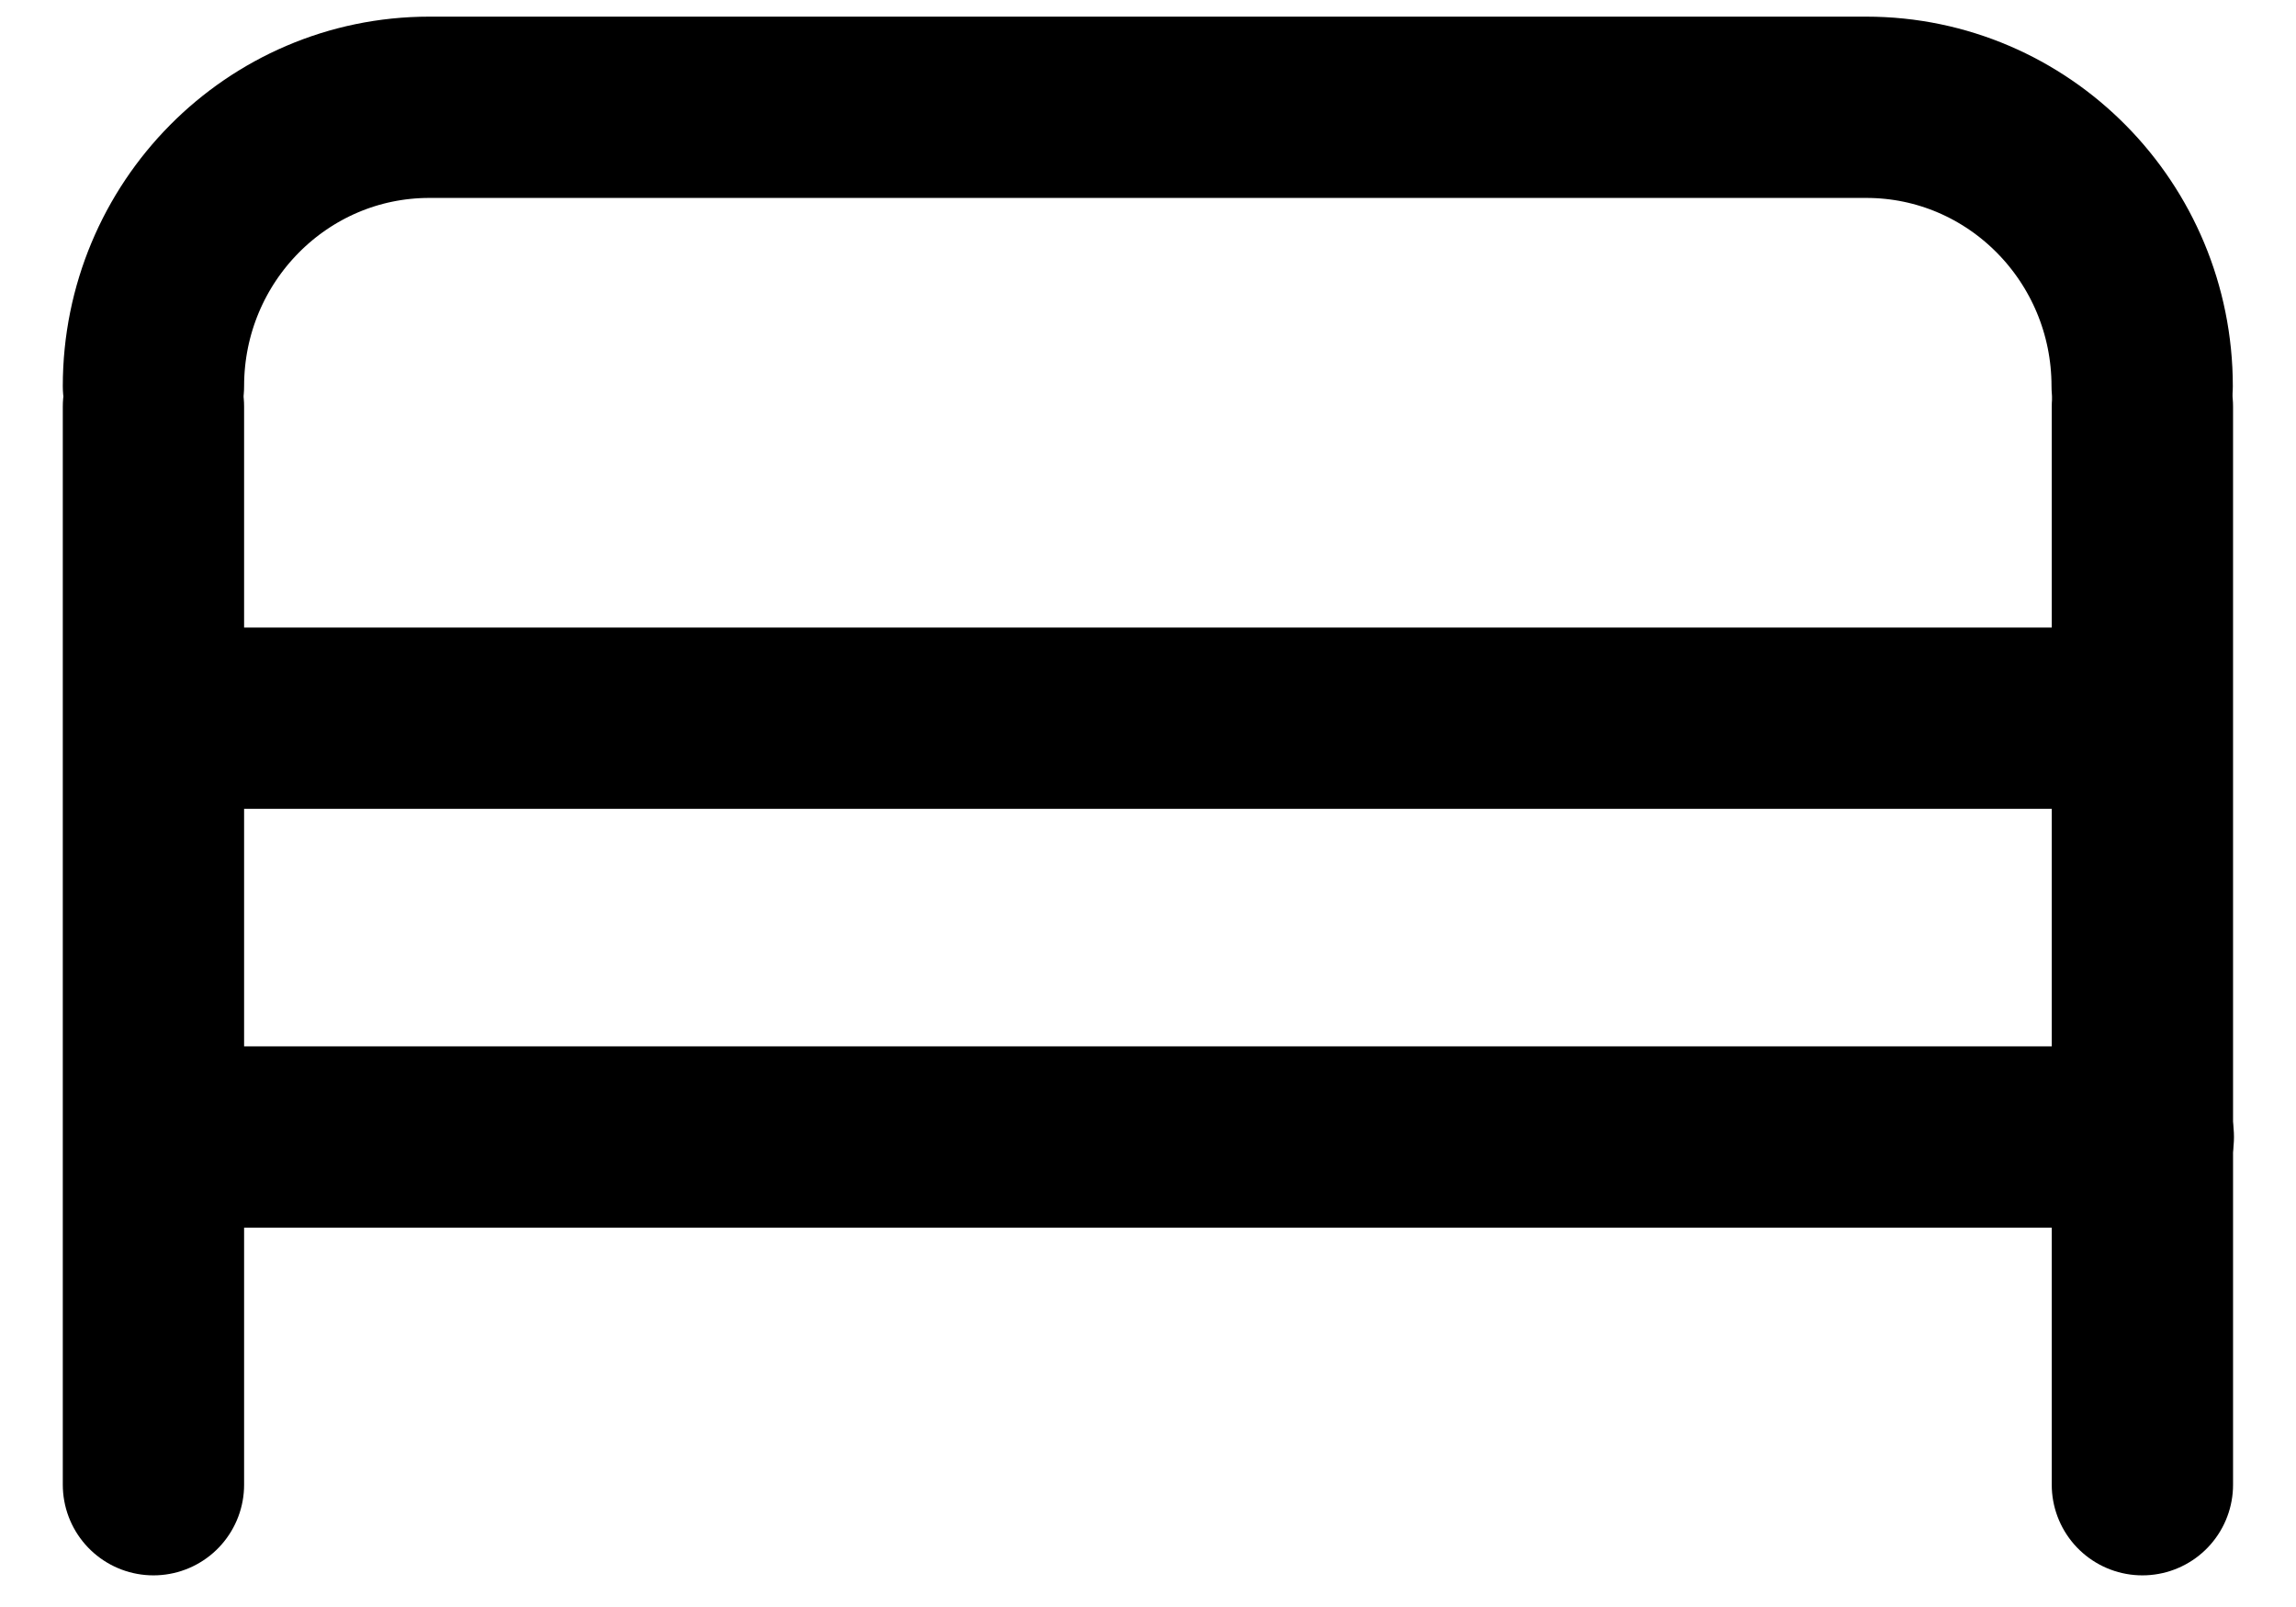
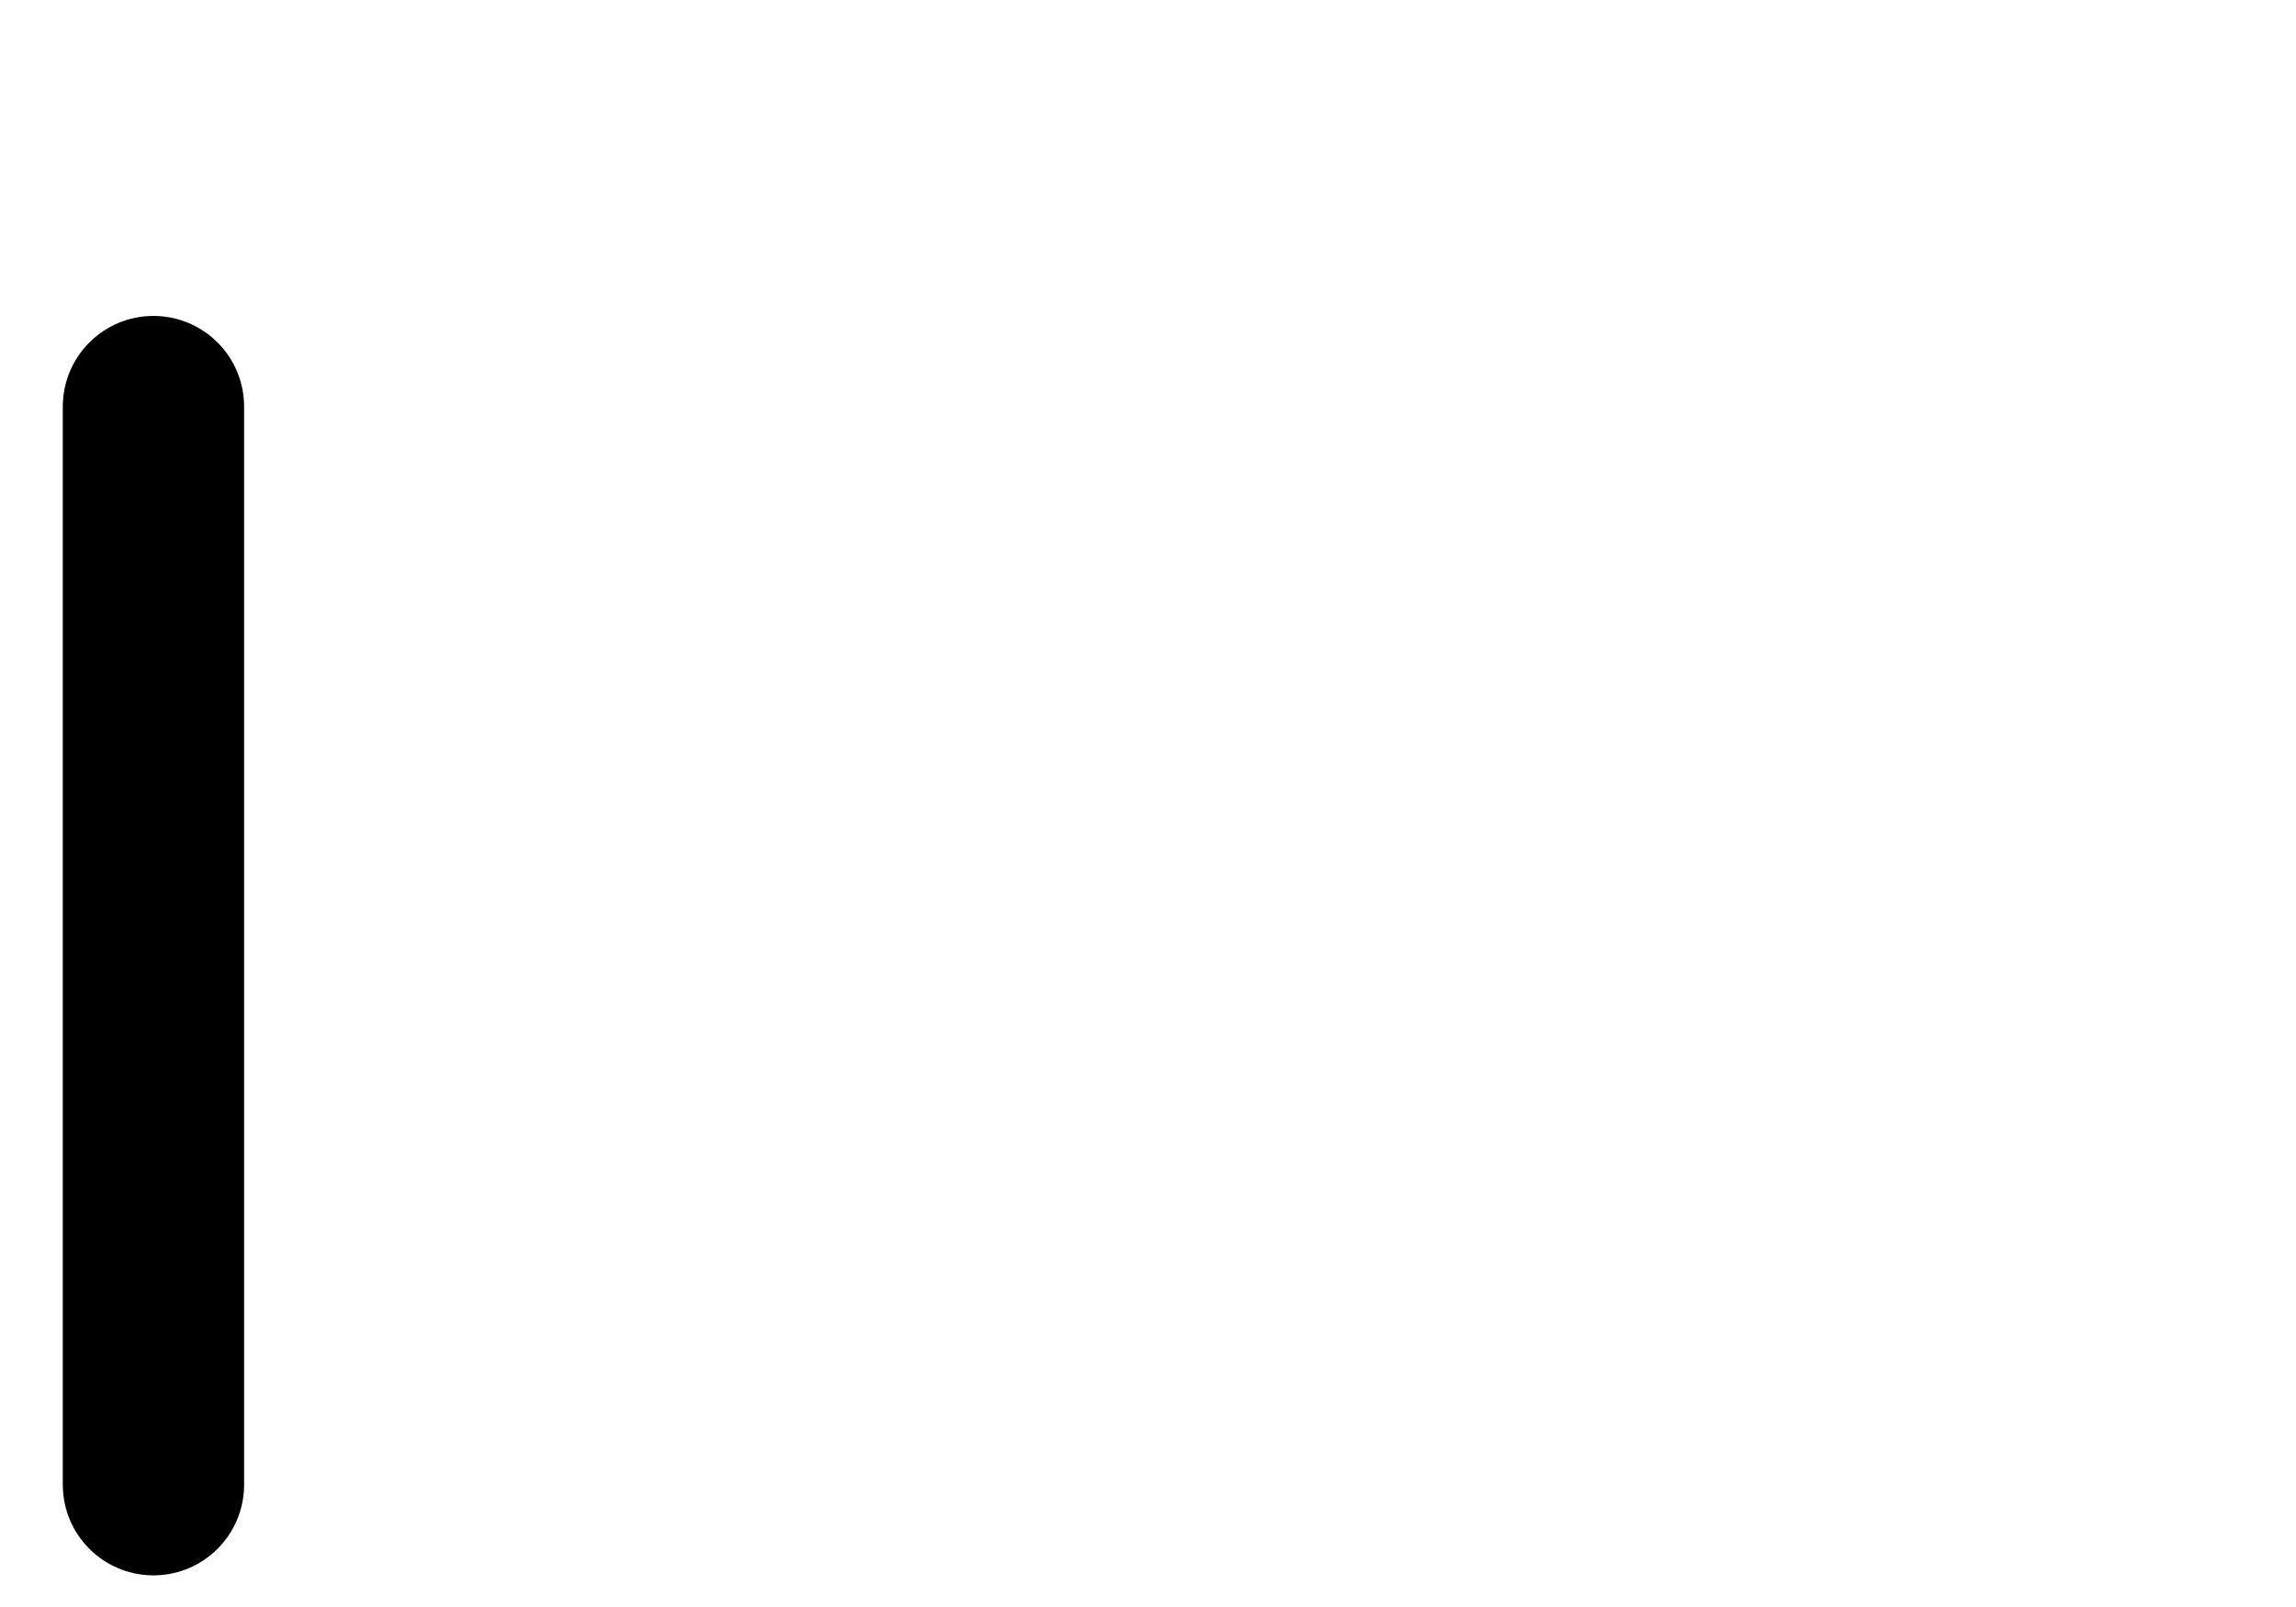
<svg xmlns="http://www.w3.org/2000/svg" fill="none" viewBox="0 0 30 21" height="21" width="30">
-   <path stroke-linecap="round" stroke-miterlimit="10" stroke-width="2.369" stroke="black" d="M27.859 9.385H2.014" />
  <path stroke-linecap="round" stroke-miterlimit="10" stroke-width="2.369" stroke="black" d="M2.005 5.313V19.402" />
-   <path stroke-linecap="round" stroke-miterlimit="10" stroke-width="2.369" stroke="black" d="M27.993 5.313V19.402" />
-   <path stroke-linecap="round" stroke-miterlimit="10" stroke-width="2.369" stroke="black" d="M28.005 14.858H2.09" />
-   <path stroke-linecap="round" stroke-miterlimit="10" stroke-width="2.369" stroke="black" d="M2.005 5.047C2.005 3.033 3.621 1.402 5.61 1.402H24.385C26.377 1.402 27.99 3.036 27.99 5.047" />
</svg>